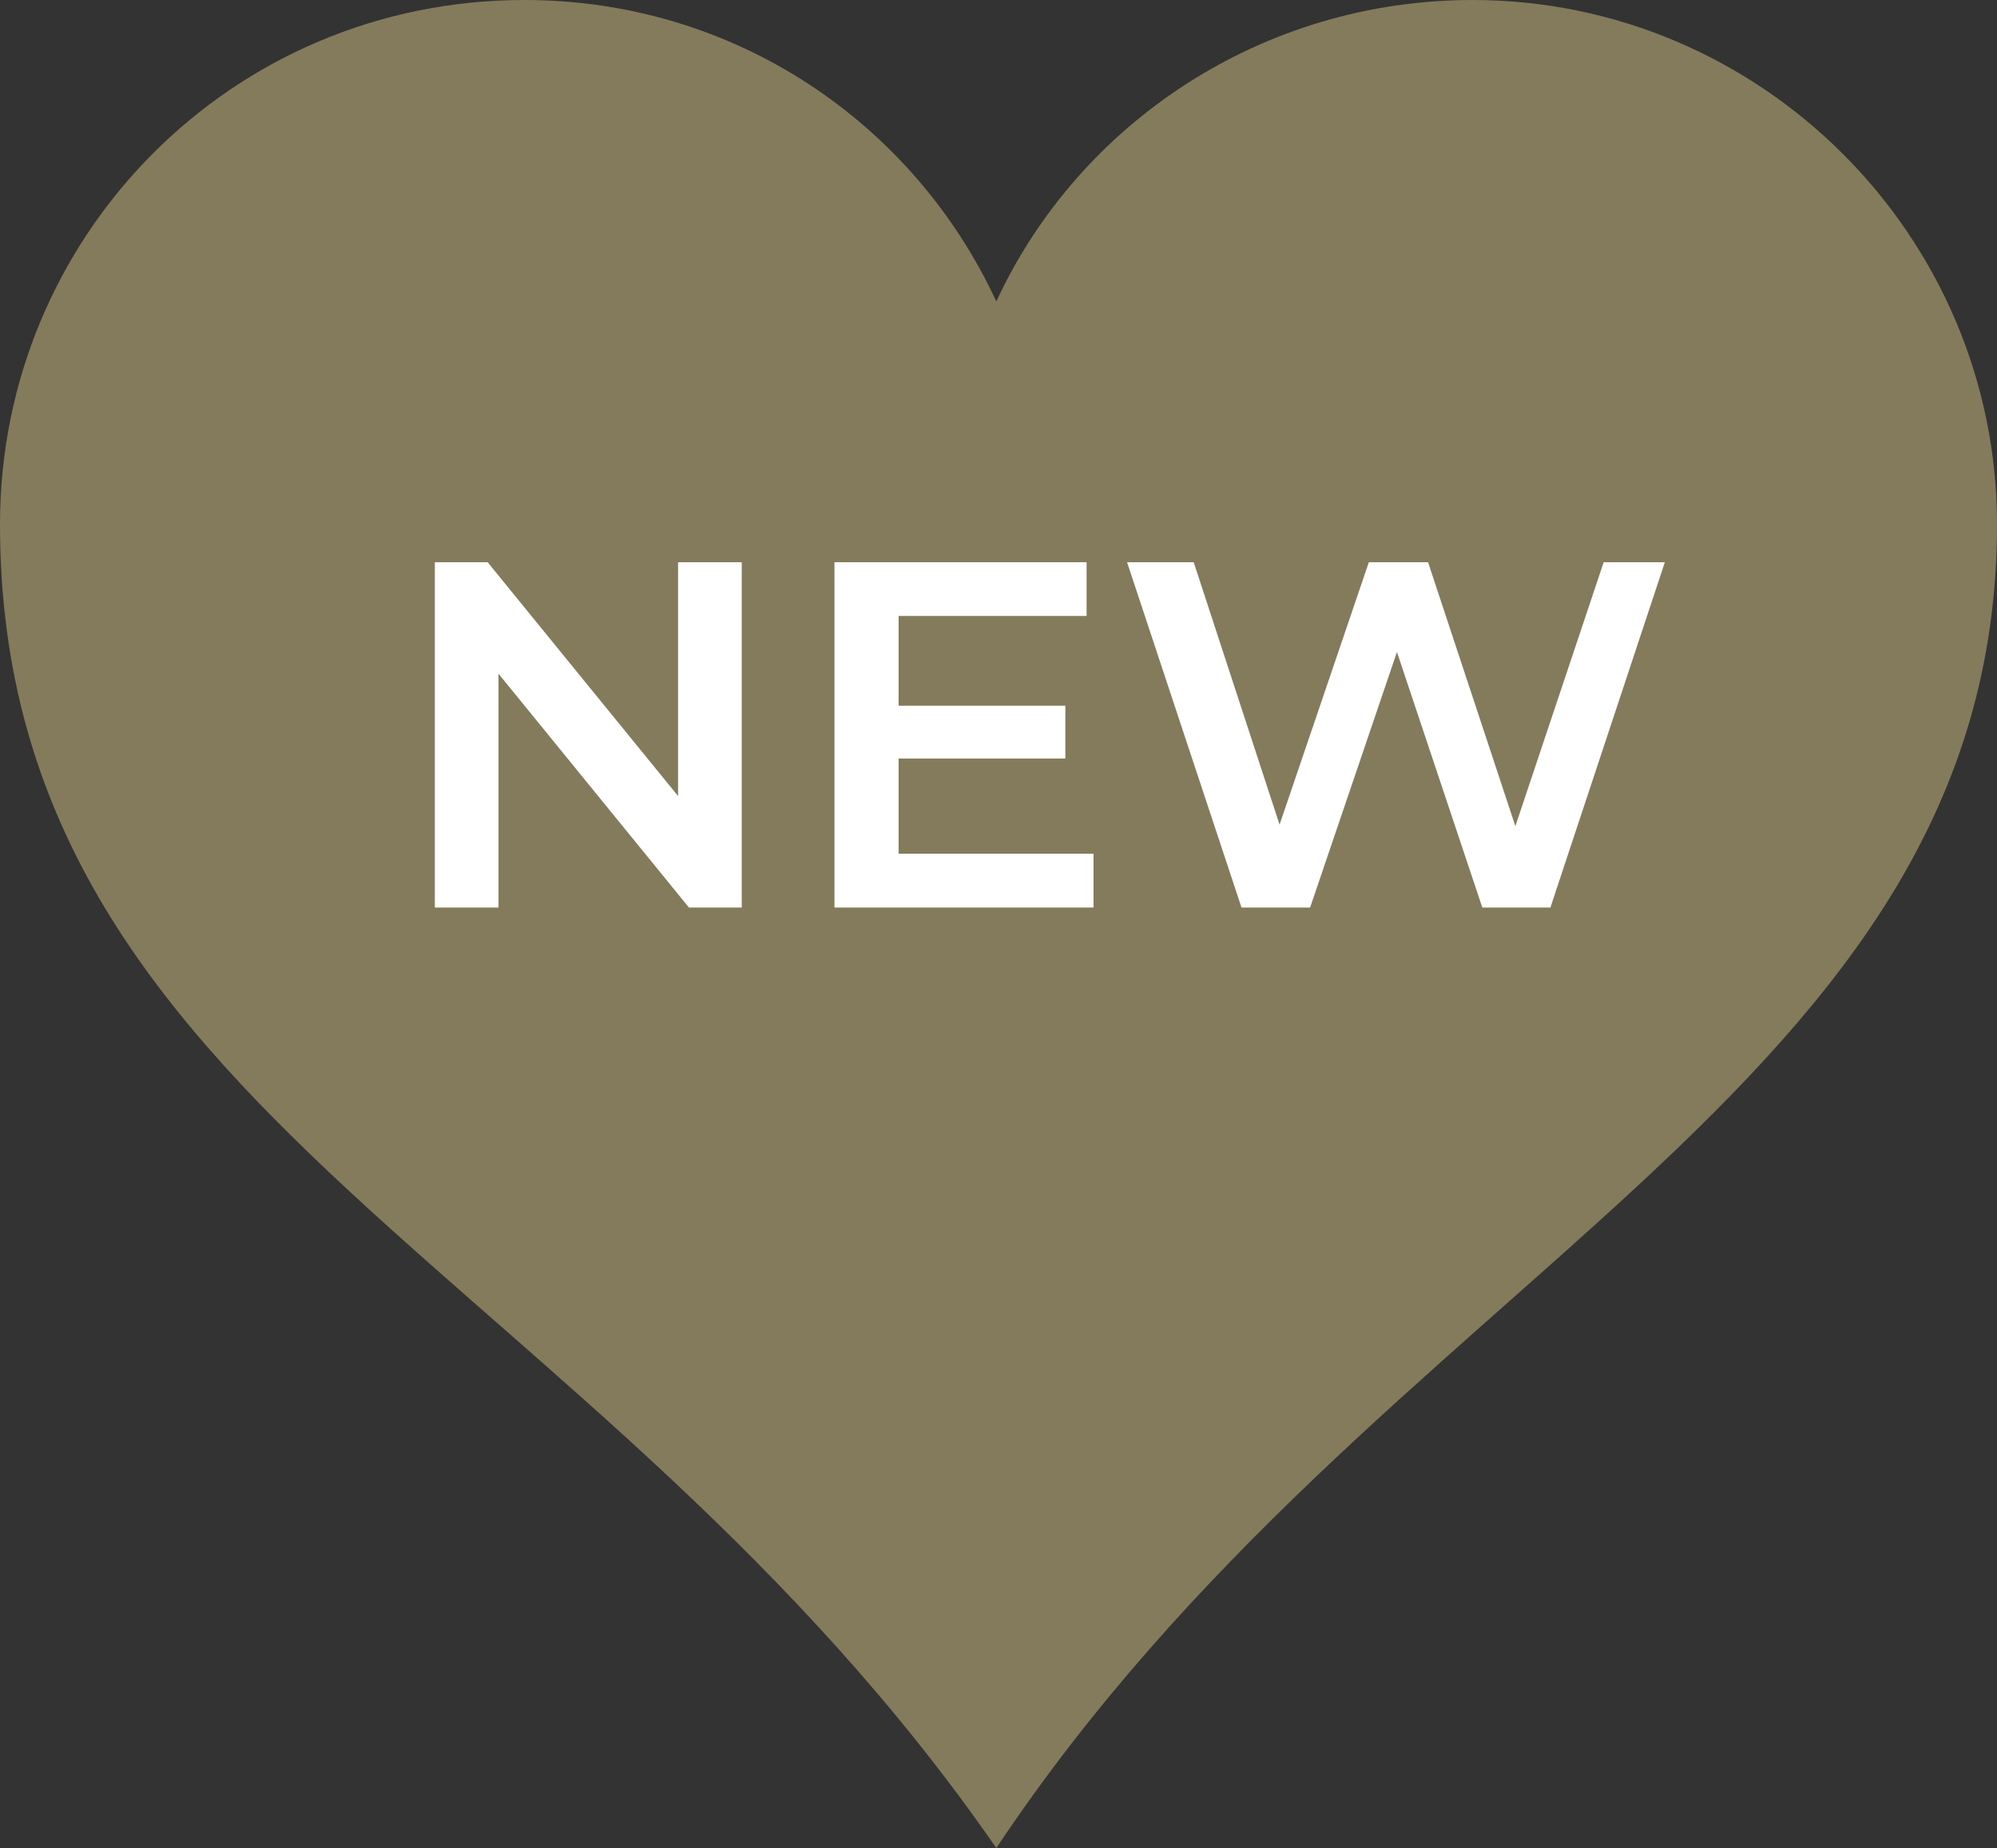
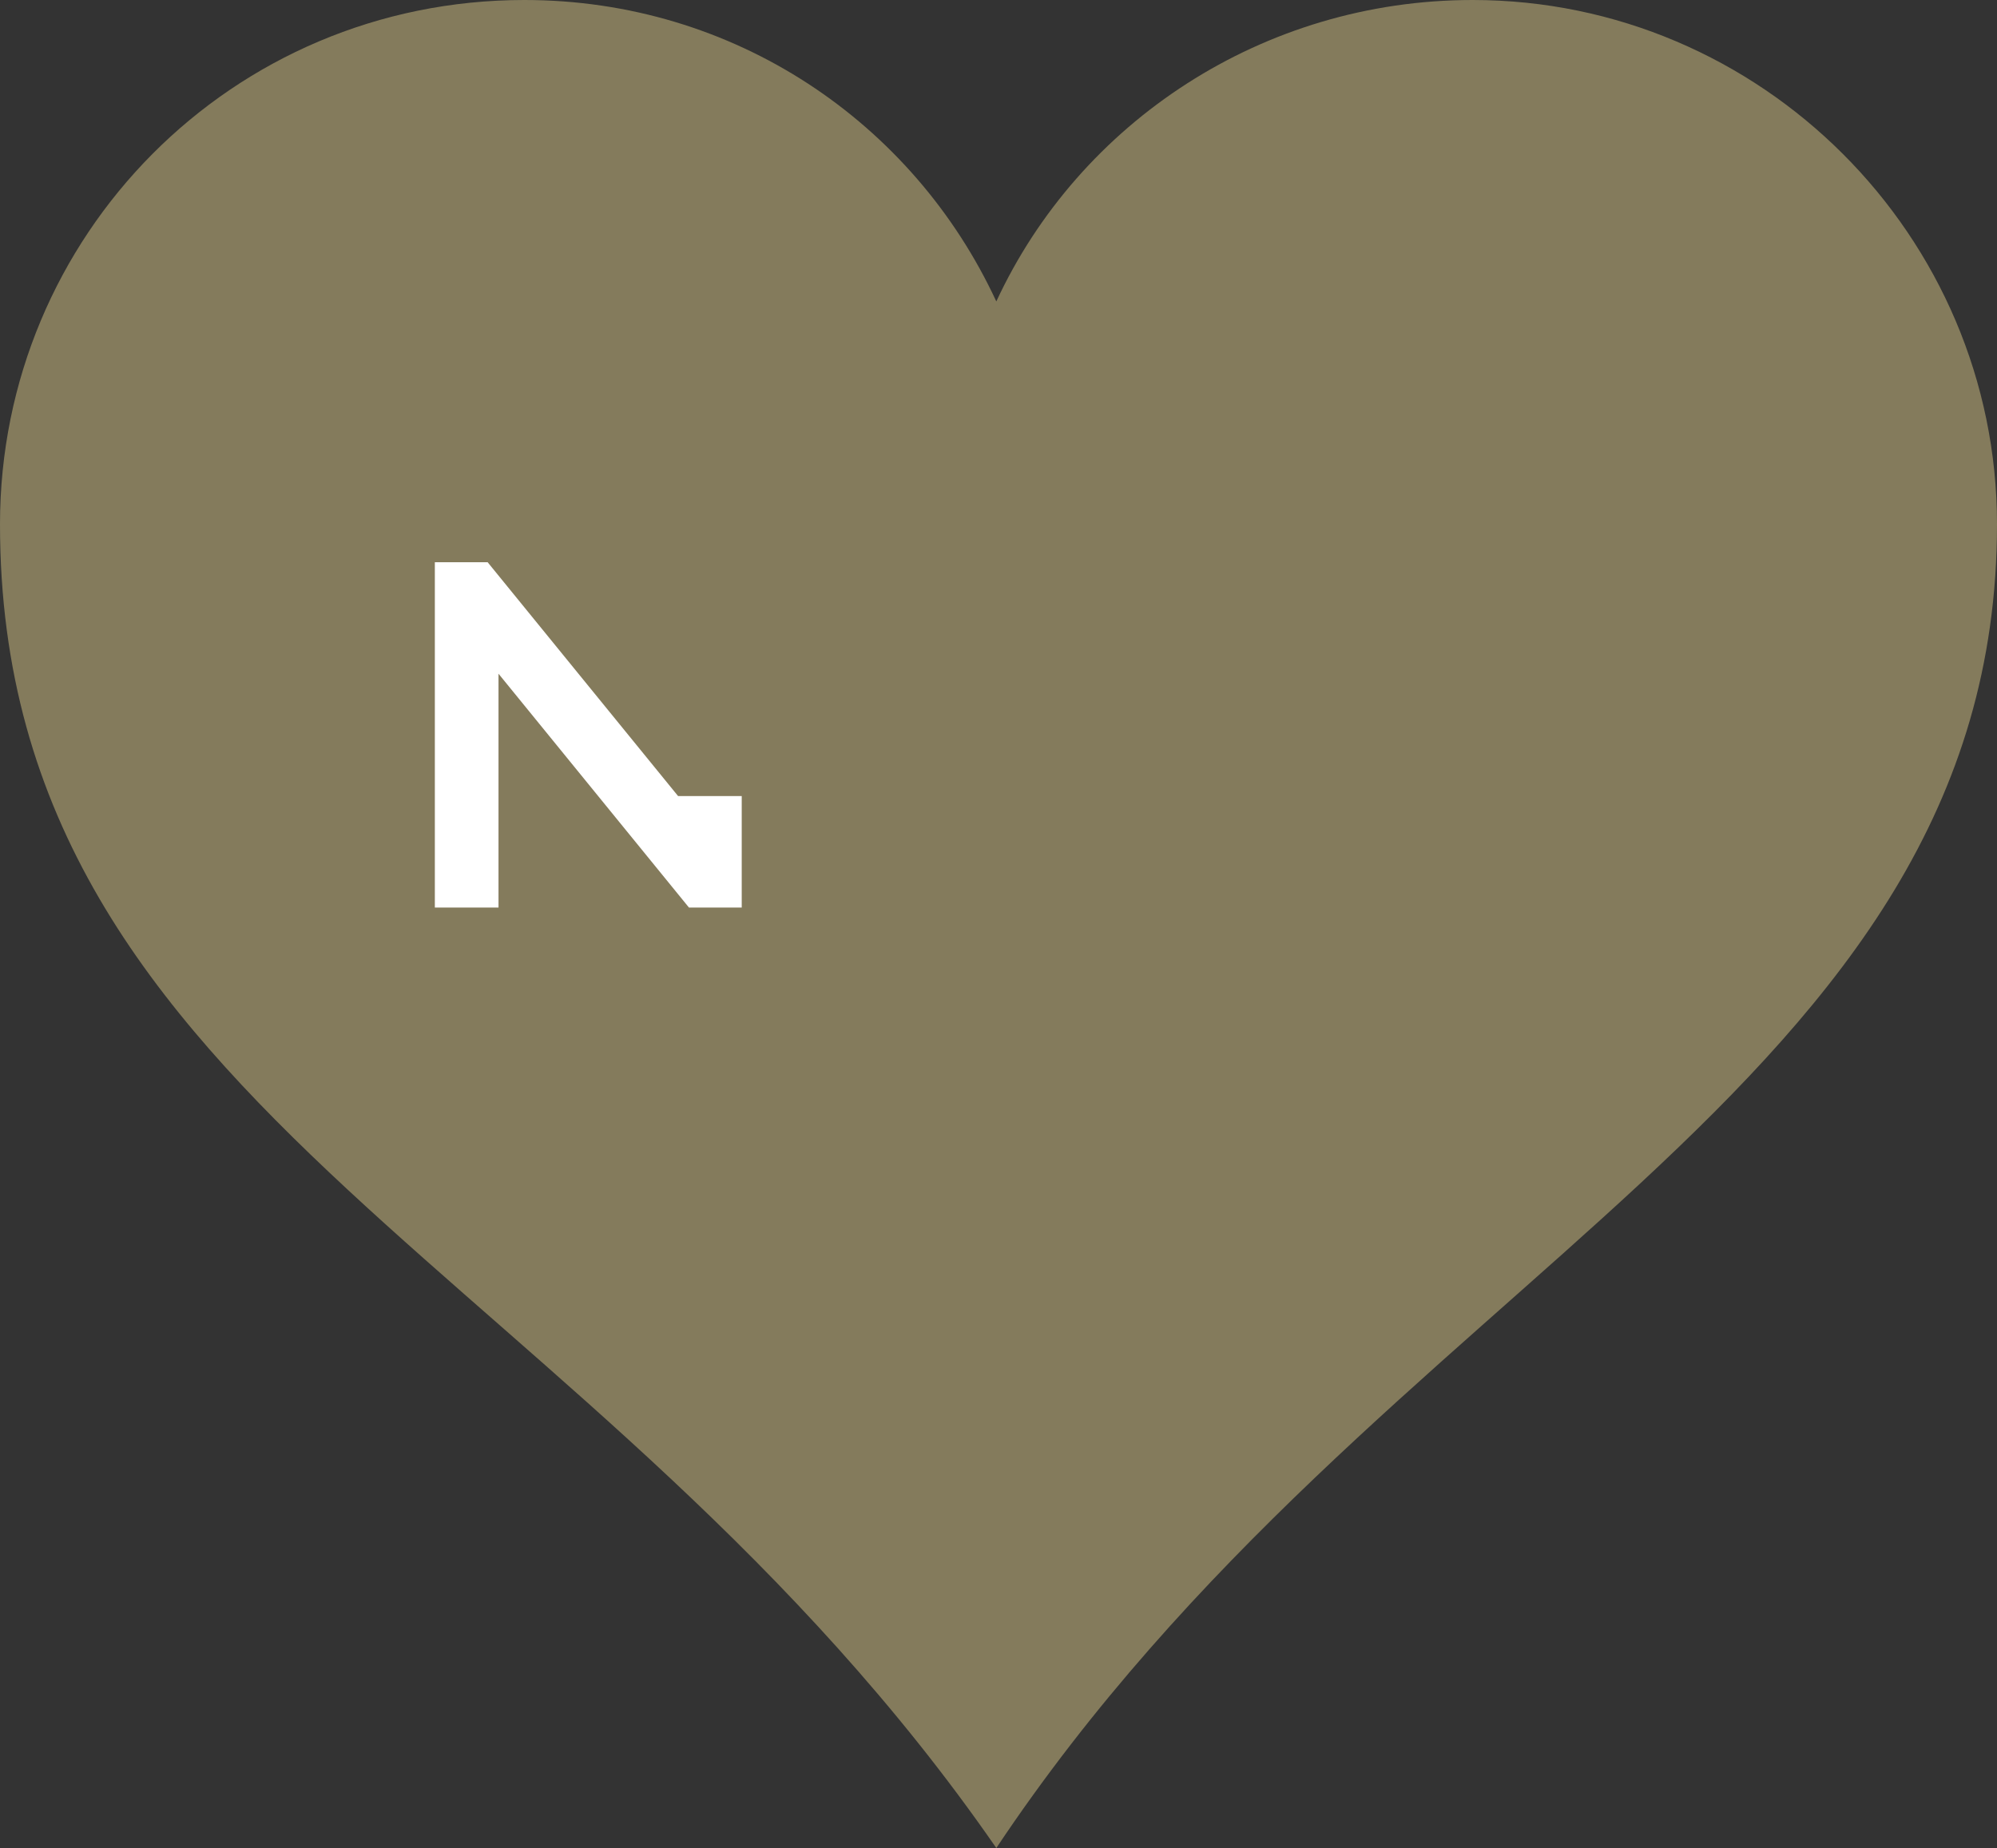
<svg xmlns="http://www.w3.org/2000/svg" id="Ebene_2" width="457" height="423" viewBox="0 0 457 423">
  <rect x="0" y="0" width="457" height="423" fill="#333333" stroke="none" />
  <defs>
    <style>
      .cls-1 {
        isolation: isolate;
      }

      .cls-2 {
        fill: #fff;
      }

      .cls-3 {
        fill: #847b5c;
      }
    </style>
  </defs>
  <g id="Ebene_2-2" data-name="Ebene_2">
    <path class="cls-3" d="M120,0C53,0,0,54,0,120c0,135,136,170,228,303,88-132,229-173,229-303C457,54,403,0,337,0c-48,0-90,28-109,69C209,28,168,0,120,0Z" />
    <g class="cls-1">
-       <path class="cls-2" d="M169.74,128.69v79.04h-12.08l-43.58-53.52v53.52h-14.57v-79.04h12.08l43.58,53.52v-53.52h14.57,0Z" />
-       <path class="cls-2" d="M250.24,195.43v12.3h-59.28v-79.04h57.7v12.3h-43.02v20.55h38.16v12.08h-38.16v21.79h44.6,0Z" />
-       <path class="cls-2" d="M380.99,128.69l-26.19,79.04h-15.58l-19.54-58.49-19.87,58.49h-15.7l-26.19-79.04h15.25l19.65,60.07,20.43-60.07h13.55l19.98,60.41,20.21-60.41h14,0Z" />
+       <path class="cls-2" d="M169.74,128.69v79.04h-12.08l-43.58-53.52v53.52h-14.57v-79.04h12.08l43.58,53.52h14.57,0Z" />
    </g>
  </g>
</svg>